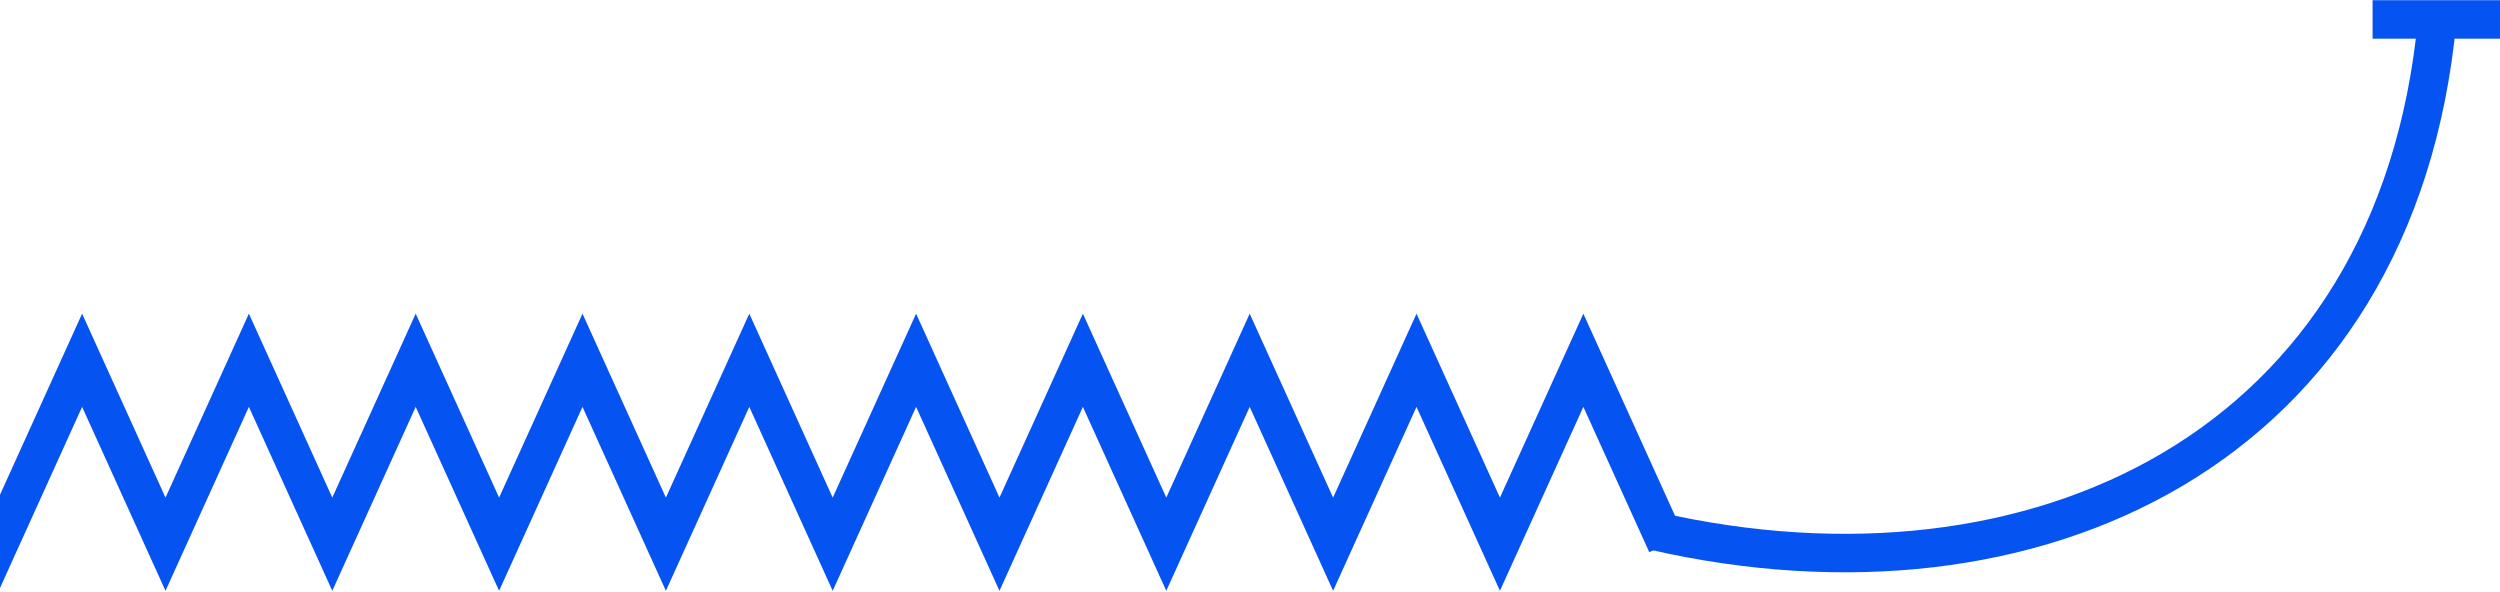
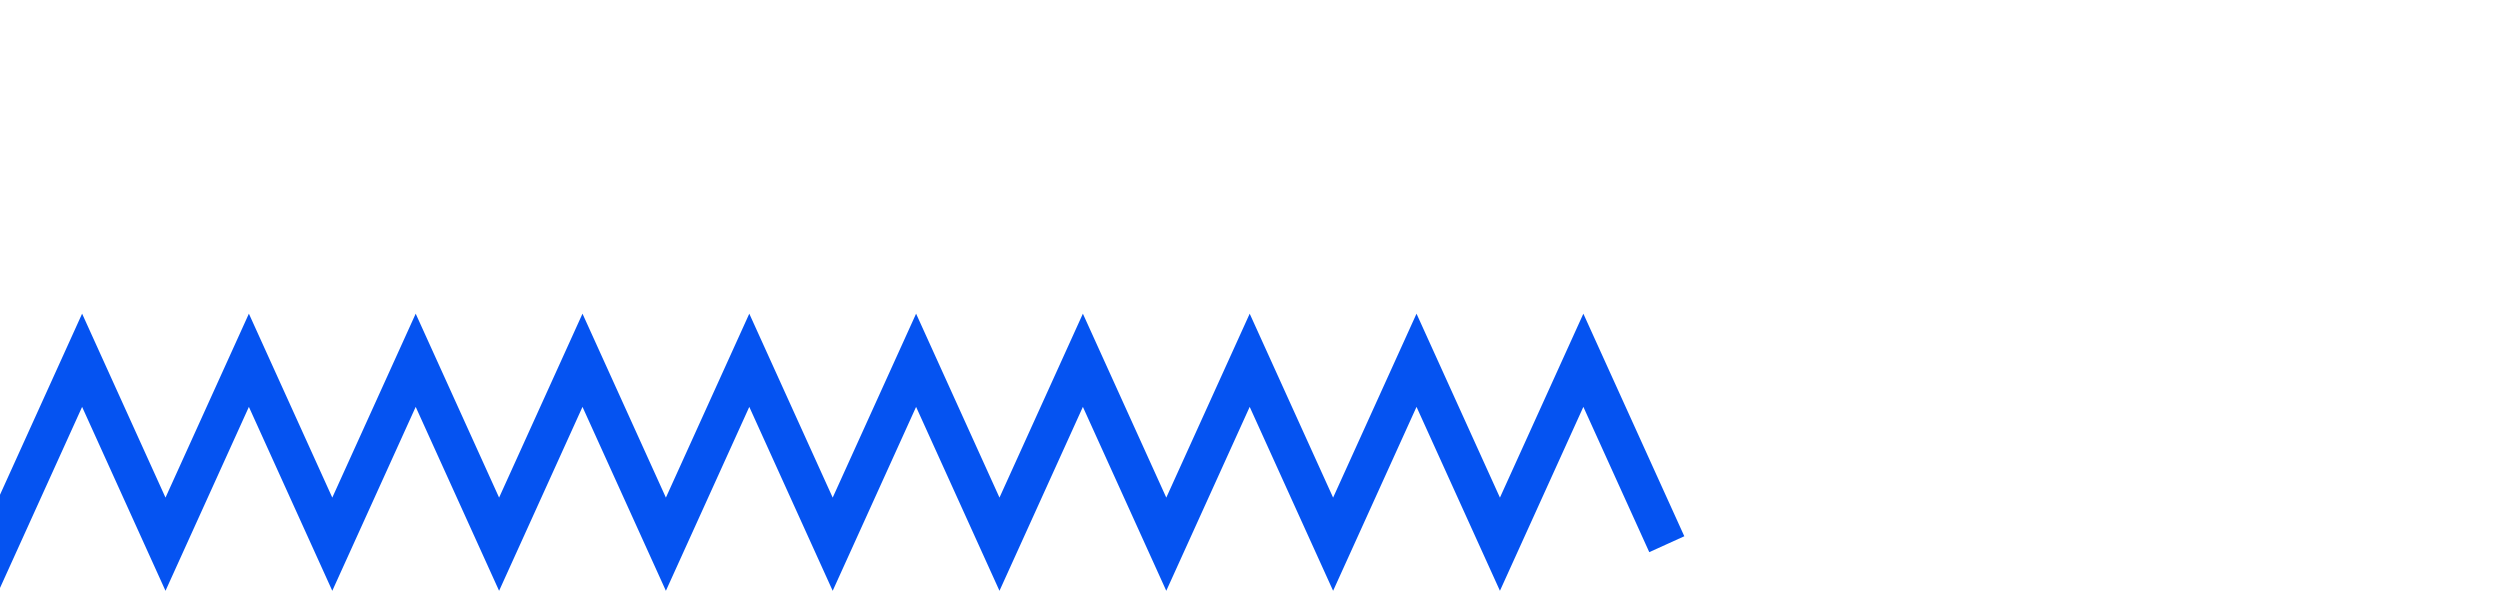
<svg xmlns="http://www.w3.org/2000/svg" width="760" height="180" viewBox="0 0 760 180" fill="none">
-   <path d="M740.926 5.91C728.662 136.958 618.06 187.711 502.992 161.422" stroke="#0553F1" stroke-width="11.7" stroke-miterlimit="10" />
  <path d="M-25.742 109.524L-0.391 165.438L24.96 109.524L50.311 165.438L75.663 109.524L101.016 165.438L126.371 109.524L151.724 165.438L177.078 109.524L202.431 165.438L227.785 109.524L253.137 165.438L278.492 109.524L303.842 165.438L329.196 109.524L354.55 165.438L379.907 109.524L405.265 165.438L430.622 109.524L455.98 165.438L481.342 109.524L506.704 165.438" stroke="#0553F1" stroke-width="11.7" stroke-miterlimit="10" />
-   <path d="M721.266 5.91H760" stroke="#0553F1" stroke-width="11.7" stroke-miterlimit="10" />
</svg>